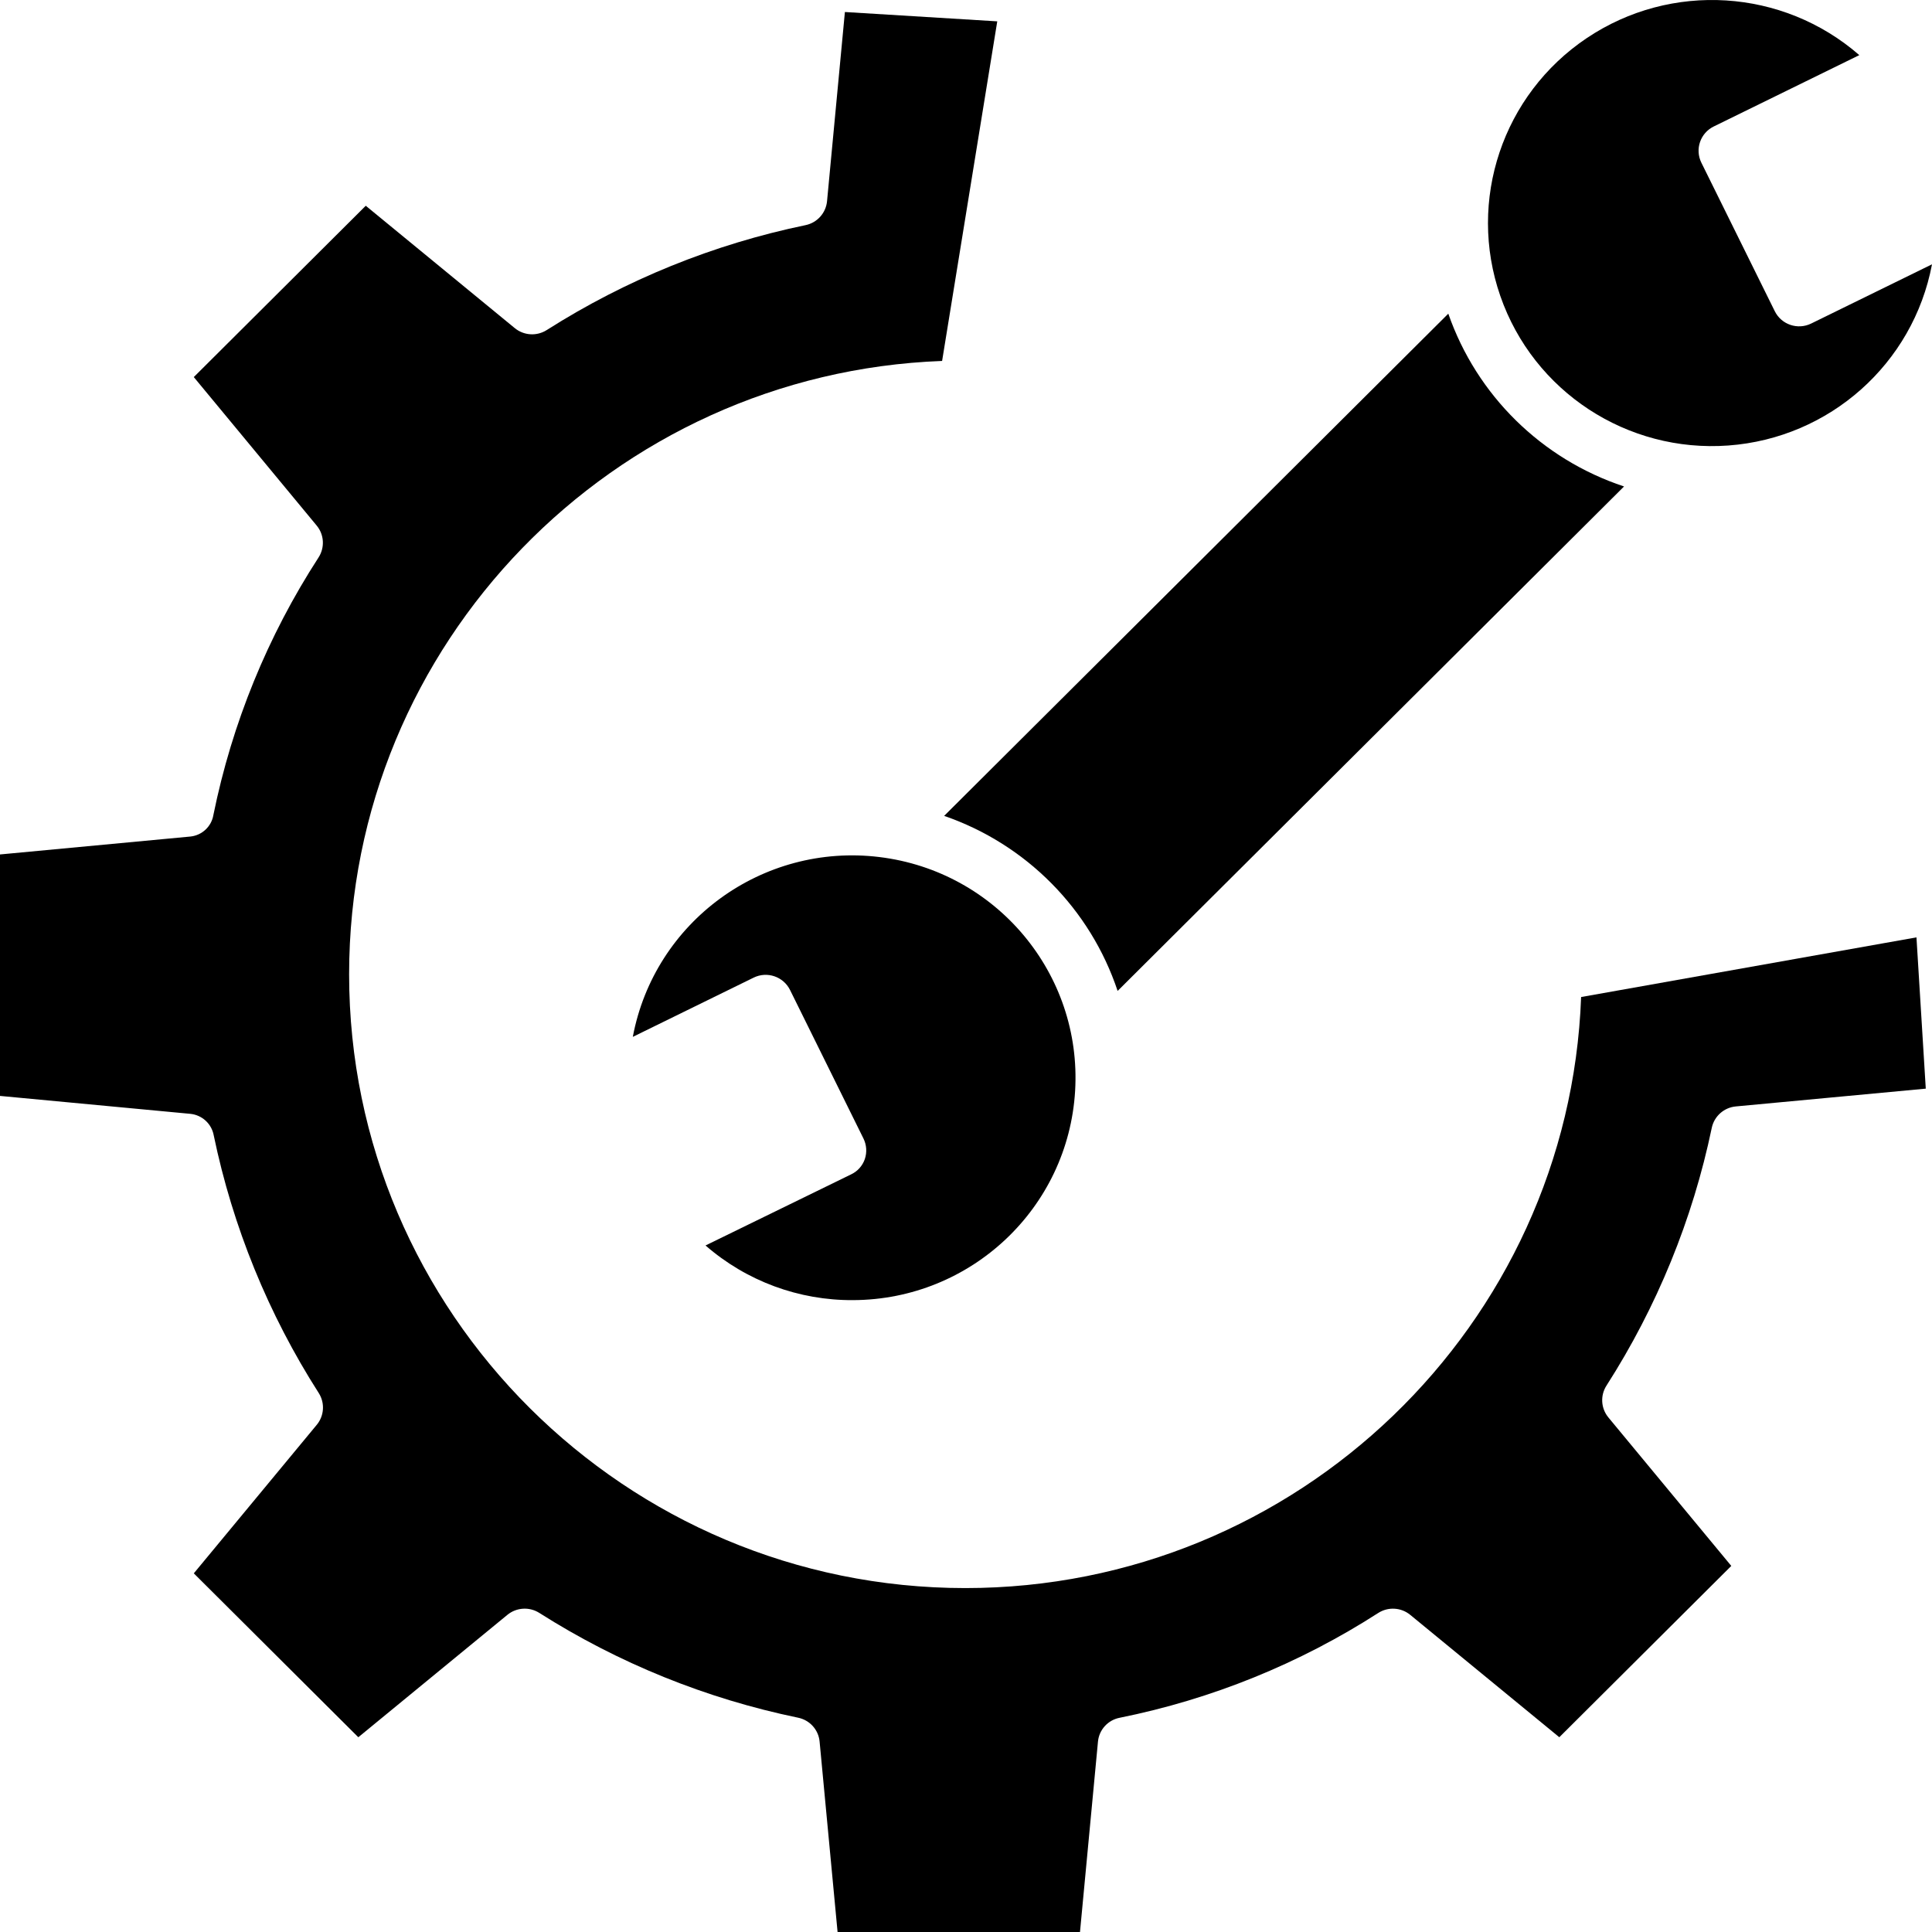
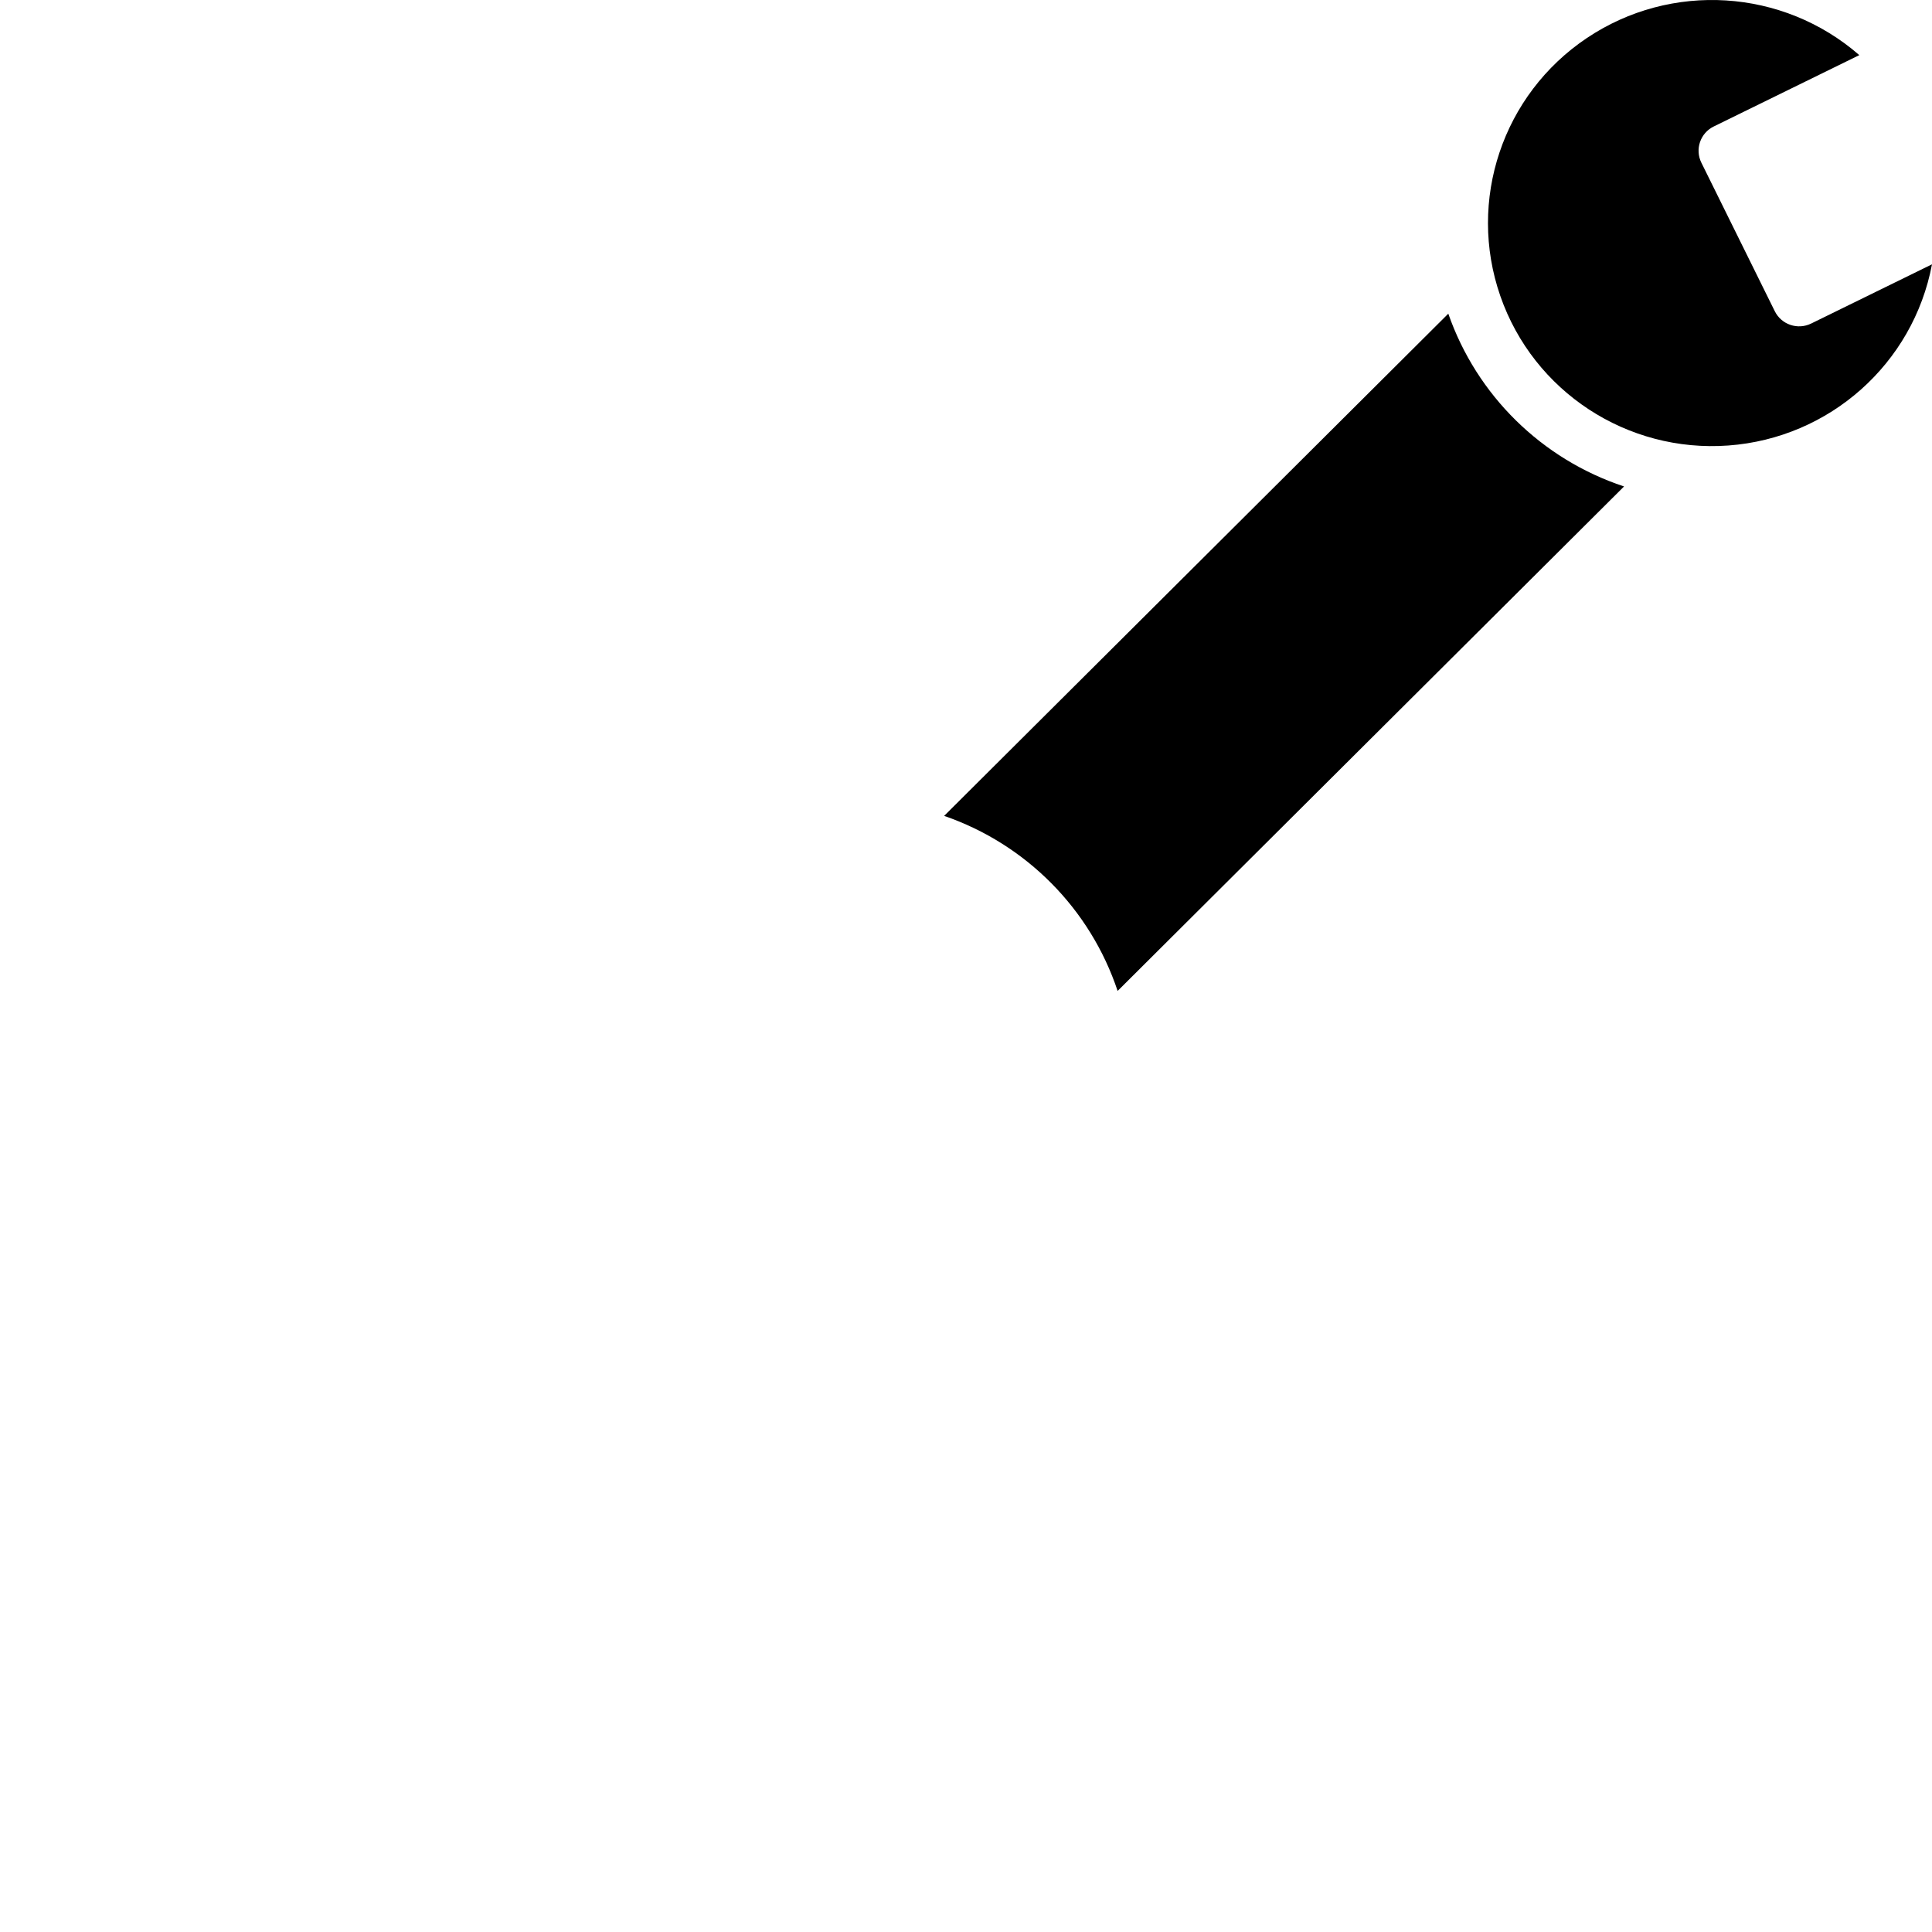
<svg xmlns="http://www.w3.org/2000/svg" width="144" height="144" viewBox="0 0 144 144" fill="none">
-   <path d="M117.847 74.313C116.947 98.755 96.704 118.366 71.95 118.366C46.624 118.366 26.021 97.844 26.021 72.618C26.021 47.969 45.693 27.811 70.219 26.903L74.33 1.591L62.974 0.895L61.643 14.994C61.56 15.876 60.91 16.601 60.04 16.781C53.186 18.2 46.649 20.851 40.748 24.602C40.008 25.071 39.048 25.014 38.37 24.458L27.262 15.336L14.444 28.105L23.602 39.171C24.164 39.847 24.22 40.808 23.744 41.548C19.95 47.402 17.292 53.913 15.905 60.743C15.763 61.605 15.057 62.263 14.187 62.351L0 63.686V81.683L14.187 83.019C15.06 83.106 15.771 83.758 15.929 84.617C17.346 91.442 20 97.954 23.76 103.833C24.228 104.572 24.166 105.528 23.606 106.201L14.445 117.268L26.707 129.484L37.816 120.362C38.493 119.806 39.452 119.746 40.192 120.214C46.094 123.963 52.63 126.61 59.483 128.027C60.353 128.203 61.005 128.924 61.088 129.803L62.428 144H80.496L81.837 129.803C81.922 128.923 82.58 128.202 83.452 128.033C90.309 126.652 96.847 124.003 102.724 120.223C103.465 119.747 104.431 119.804 105.11 120.362L116.222 129.483L129.04 116.714L119.88 105.648C119.322 104.972 119.264 104.016 119.735 103.279C123.501 97.401 126.161 90.89 127.585 84.065C127.766 83.198 128.494 82.55 129.378 82.467L143.536 81.141L142.842 69.866L117.847 74.313Z" fill="black" />
  <path d="M132.282 23.196L126.811 12.128C126.316 11.128 126.729 9.918 127.733 9.427L138.582 4.108C132.885 -0.853 124.549 -1.375 118.272 2.837C111.995 7.048 109.349 14.939 111.825 22.062C114.3 29.187 121.277 33.76 128.824 33.205C136.372 32.651 142.6 27.107 144 19.7L134.994 24.115C133.99 24.608 132.776 24.196 132.282 23.196Z" fill="black" />
-   <path d="M63.433 87.533L52.586 92.83C55.63 95.483 59.545 96.933 63.592 96.904C72.373 96.869 79.616 90.04 80.133 81.307C80.65 72.574 74.264 64.944 65.546 63.879C56.829 62.815 48.782 68.683 47.166 77.282L56.172 72.867C57.176 72.374 58.39 72.787 58.885 73.787L64.355 84.854C64.593 85.335 64.63 85.889 64.457 86.396C64.283 86.897 63.915 87.307 63.433 87.533Z" fill="black" />
  <path d="M121.047 36.258C114.909 34.226 110.068 29.467 107.948 23.379L70.372 60.811C76.484 62.921 81.262 67.744 83.301 73.858L121.047 36.258Z" fill="black" />
</svg>